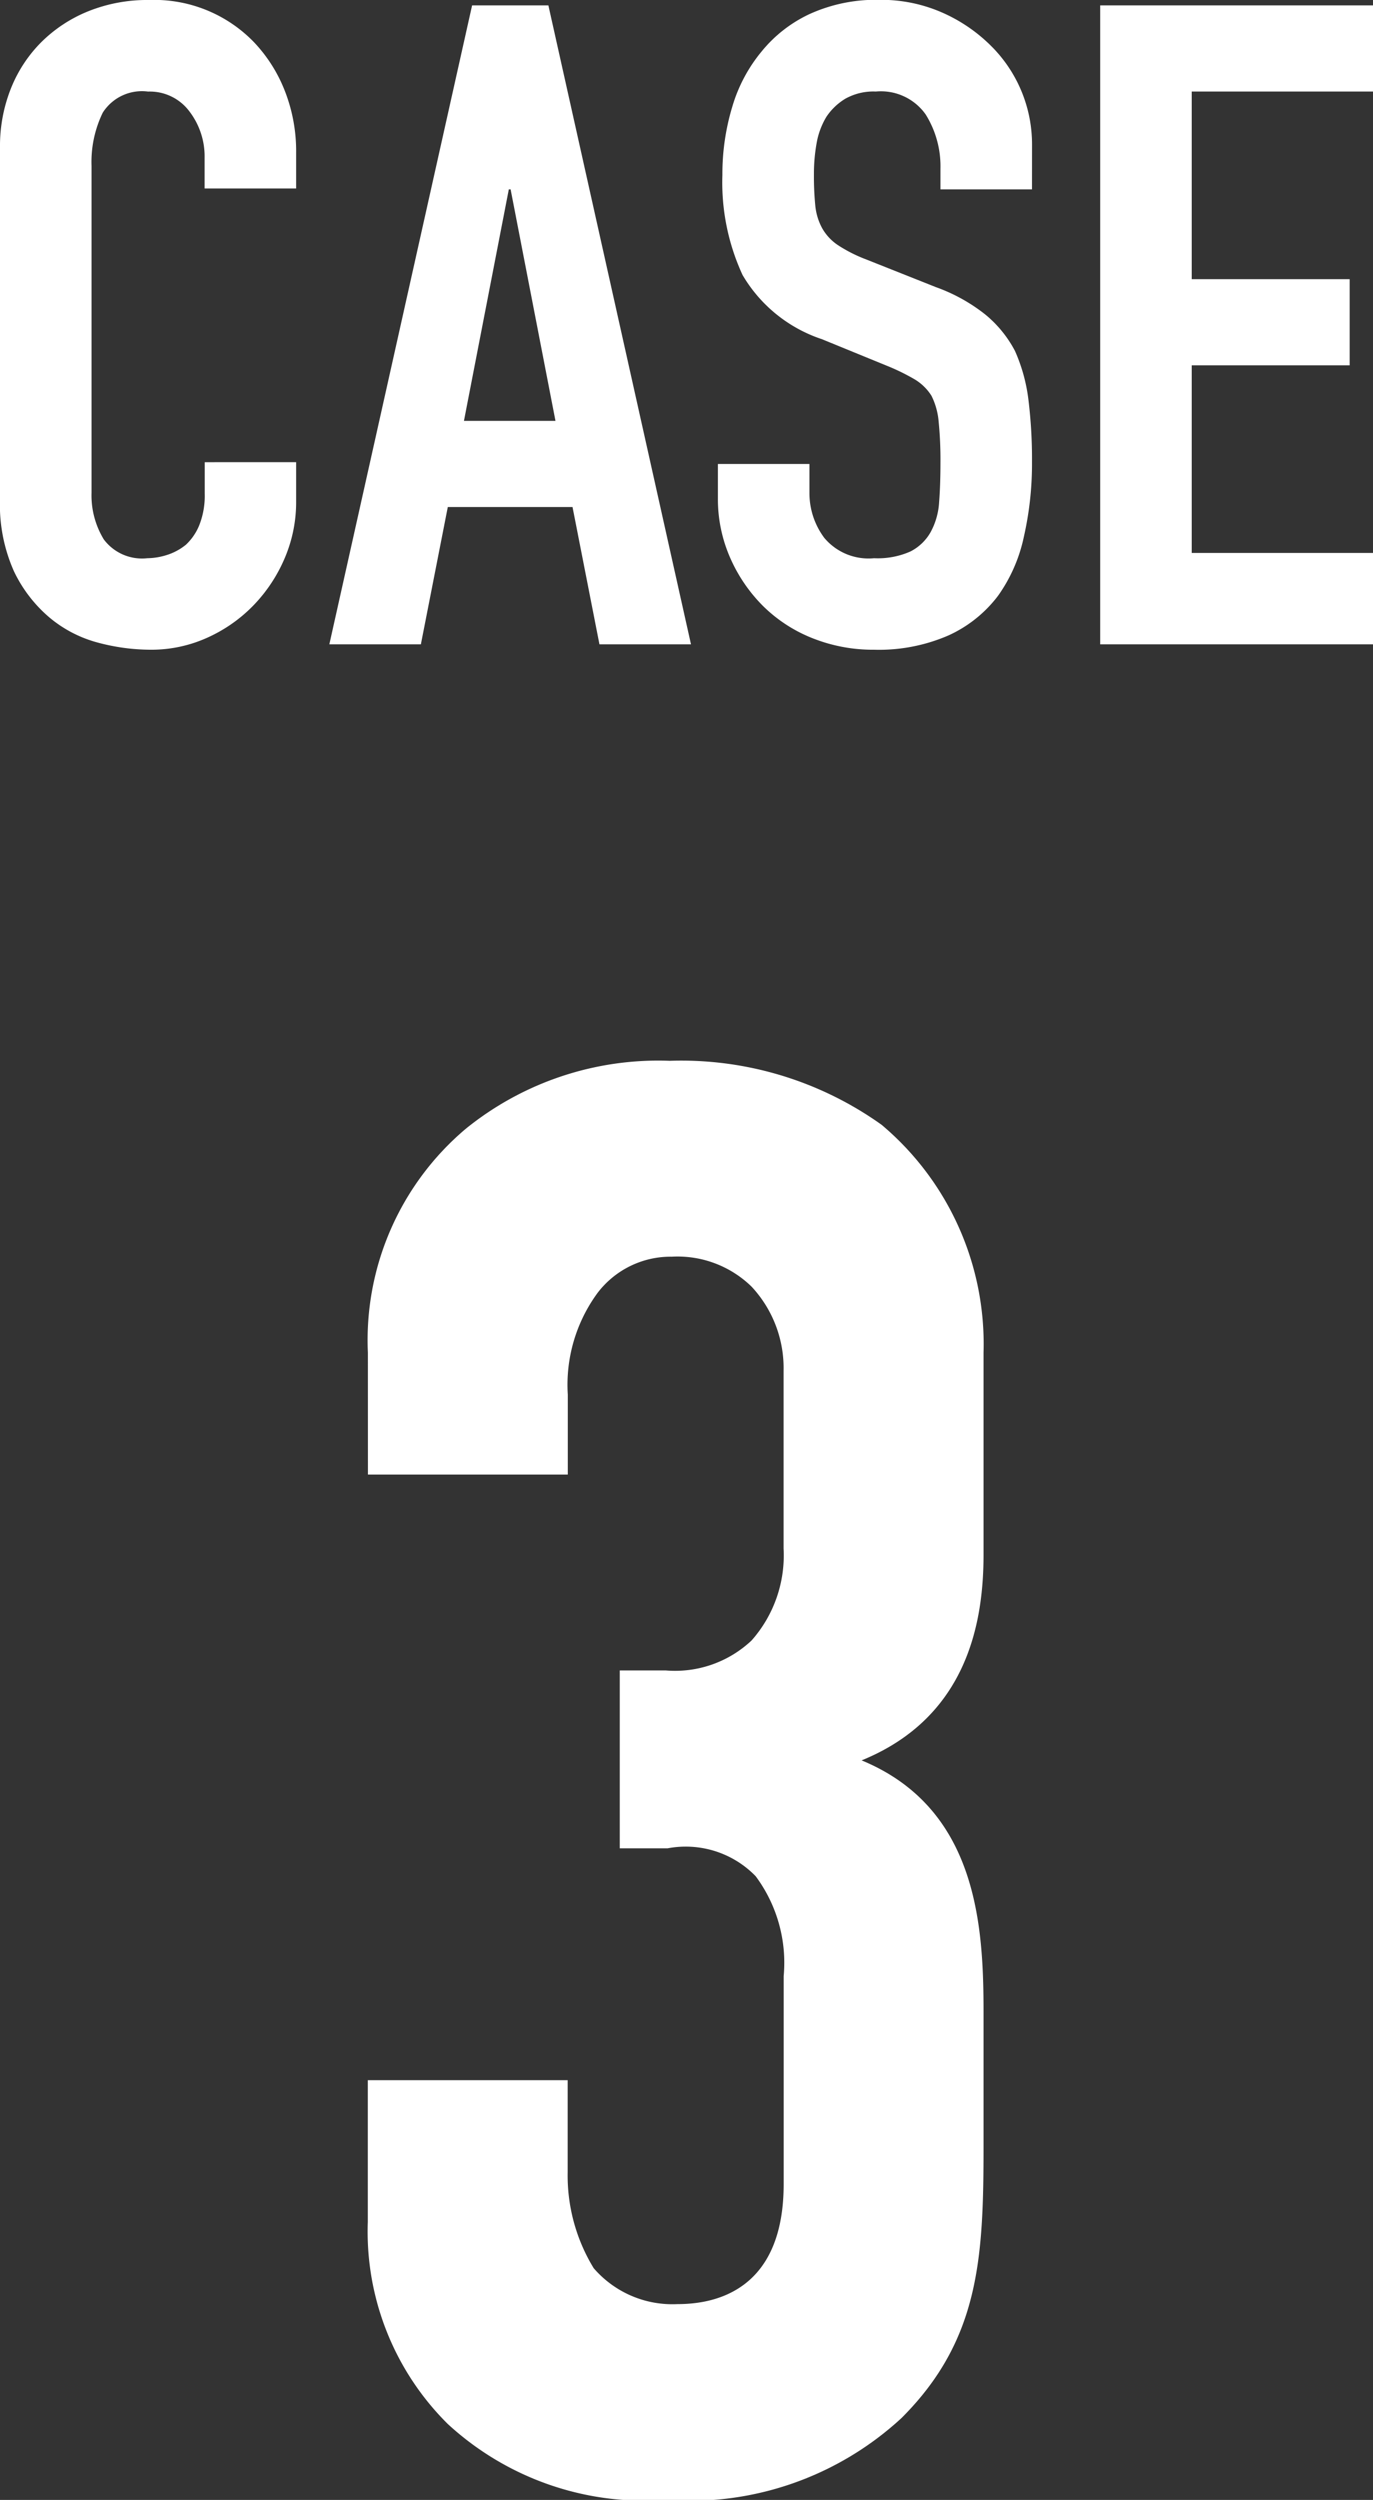
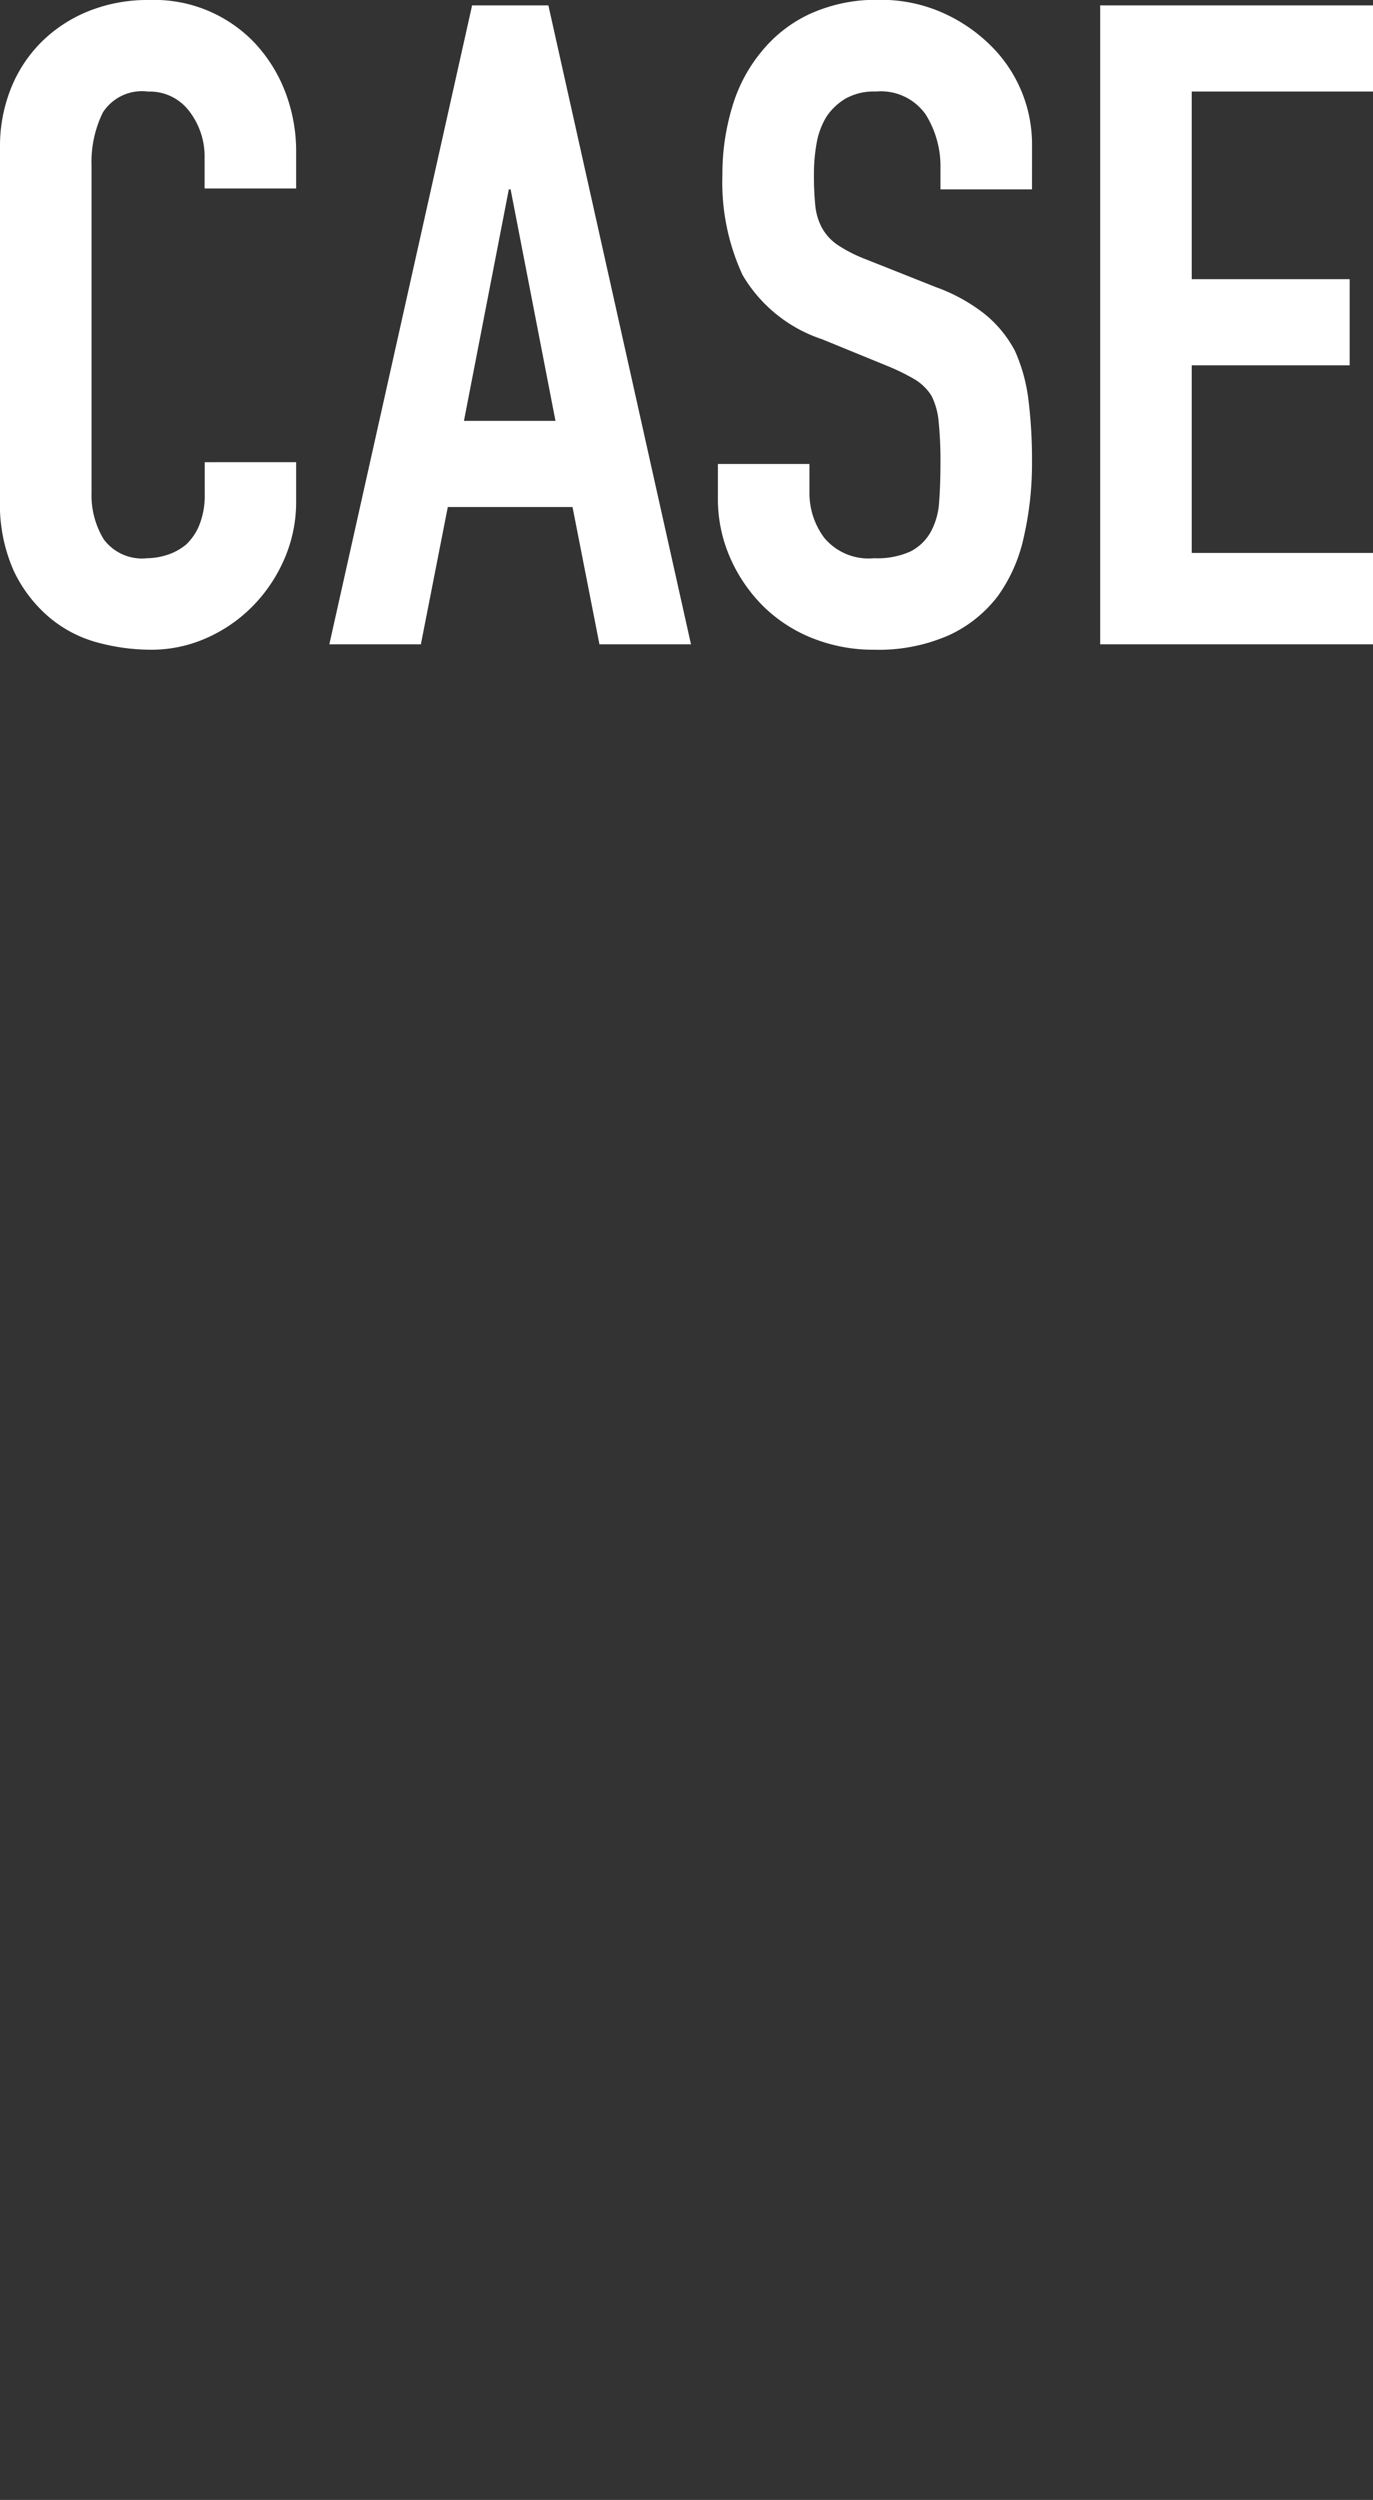
<svg xmlns="http://www.w3.org/2000/svg" width="33.66" height="61.286" viewBox="0 0 33.66 61.286">
  <rect x="0" y="0" width="33.66" height="61.286" fill="#333333" stroke="none" />
  <g id="グループ_21" data-name="グループ 21" transform="translate(-168.434 -1250.204)">
    <path id="パス_7" data-name="パス 7" d="M-9.306-4.466V-3.5a3.488,3.488,0,0,1-.275,1.375A3.8,3.8,0,0,1-10.34-.968a3.659,3.659,0,0,1-1.133.8,3.317,3.317,0,0,1-1.4.3,5.024,5.024,0,0,1-1.3-.176A3.071,3.071,0,0,1-15.356-.66a3.406,3.406,0,0,1-.869-1.133,4.011,4.011,0,0,1-.341-1.771v-8.624a3.815,3.815,0,0,1,.264-1.43,3.366,3.366,0,0,1,.748-1.144,3.477,3.477,0,0,1,1.155-.759,3.881,3.881,0,0,1,1.485-.275,3.4,3.4,0,0,1,2.574,1.034,3.674,3.674,0,0,1,.759,1.2,4.049,4.049,0,0,1,.275,1.507v.88H-11.55v-.748a1.816,1.816,0,0,0-.374-1.144,1.212,1.212,0,0,0-1.012-.484,1.14,1.14,0,0,0-1.111.517,2.771,2.771,0,0,0-.275,1.309v8.008a2.074,2.074,0,0,0,.3,1.144,1.17,1.17,0,0,0,1.067.462,1.63,1.63,0,0,0,.473-.077,1.411,1.411,0,0,0,.473-.253,1.342,1.342,0,0,0,.33-.484,1.961,1.961,0,0,0,.132-.77v-.77Zm6.358-1.012-1.1-5.676h-.044l-1.1,5.676ZM-8.492,0l3.5-15.664h1.87L.374,0H-1.87l-.66-3.366H-5.588L-6.248,0ZM8.734-11.154H6.49v-.506a2.4,2.4,0,0,0-.363-1.331,1.343,1.343,0,0,0-1.221-.561,1.412,1.412,0,0,0-.748.176,1.475,1.475,0,0,0-.462.44,1.861,1.861,0,0,0-.242.649,4.237,4.237,0,0,0-.066.759,7.438,7.438,0,0,0,.033.77,1.462,1.462,0,0,0,.165.55,1.223,1.223,0,0,0,.385.418,3.537,3.537,0,0,0,.693.352l1.716.682a4.255,4.255,0,0,1,1.21.671,2.9,2.9,0,0,1,.726.891A4.165,4.165,0,0,1,8.646-6a11.865,11.865,0,0,1,.088,1.529,8.062,8.062,0,0,1-.2,1.837A3.87,3.87,0,0,1,7.9-1.188a3.167,3.167,0,0,1-1.21.968A4.268,4.268,0,0,1,4.862.132,4,4,0,0,1,3.344-.154a3.611,3.611,0,0,1-1.21-.792,3.854,3.854,0,0,1-.8-1.177,3.574,3.574,0,0,1-.3-1.463v-.836H3.278v.7a1.833,1.833,0,0,0,.363,1.111,1.414,1.414,0,0,0,1.221.5,1.969,1.969,0,0,0,.891-.165,1.185,1.185,0,0,0,.495-.473,1.737,1.737,0,0,0,.209-.737q.033-.429.033-.957a9.483,9.483,0,0,0-.044-1.012,1.742,1.742,0,0,0-.176-.638,1.237,1.237,0,0,0-.407-.4,5.216,5.216,0,0,0-.671-.33L3.586-7.48A3.557,3.557,0,0,1,1.639-9.053a5.411,5.411,0,0,1-.495-2.453,5.691,5.691,0,0,1,.242-1.672,3.8,3.8,0,0,1,.726-1.364,3.327,3.327,0,0,1,1.177-.913A3.929,3.929,0,0,1,4.994-15.8a3.723,3.723,0,0,1,1.529.308,3.939,3.939,0,0,1,1.2.814,3.4,3.4,0,0,1,1.012,2.42ZM10.406,0V-15.664h6.688v2.112H12.65v4.6h3.872v2.112H12.65v4.6h4.444V0Z" transform="translate(185 1266)" fill="#fff" />
-     <path id="パス_4" data-name="パス 4" d="M-7.546-24.647h4.9v-1.96a3.806,3.806,0,0,1,.735-2.5A2.252,2.252,0,0,1-.1-29.988a2.6,2.6,0,0,1,1.96.735,2.928,2.928,0,0,1,.784,2.058v4.361a3.145,3.145,0,0,1-.784,2.254,2.734,2.734,0,0,1-2.107.735H-1.372v4.361H-.2A2.388,2.388,0,0,1,1.96-14.8a3.557,3.557,0,0,1,.686,2.45v5.1c0,2.352-1.372,2.94-2.6,2.94a2.548,2.548,0,0,1-2.058-.882,4.351,4.351,0,0,1-.637-2.352V-9.8h-4.9v3.479a6.64,6.64,0,0,0,1.96,4.949A7.111,7.111,0,0,0-.245.49,7.652,7.652,0,0,0,5.537-1.519C7.448-3.43,7.546-5.439,7.546-8.183v-3.283c0-2.107-.147-5-2.989-6.174,2.646-1.078,2.989-3.479,2.989-5.047v-4.949a7.021,7.021,0,0,0-2.5-5.586A8.453,8.453,0,0,0-.147-34.79a7.5,7.5,0,0,0-5,1.666,6.781,6.781,0,0,0-2.4,5.488Z" transform="translate(185 1311)" fill="#fff" />
  </g>
</svg>